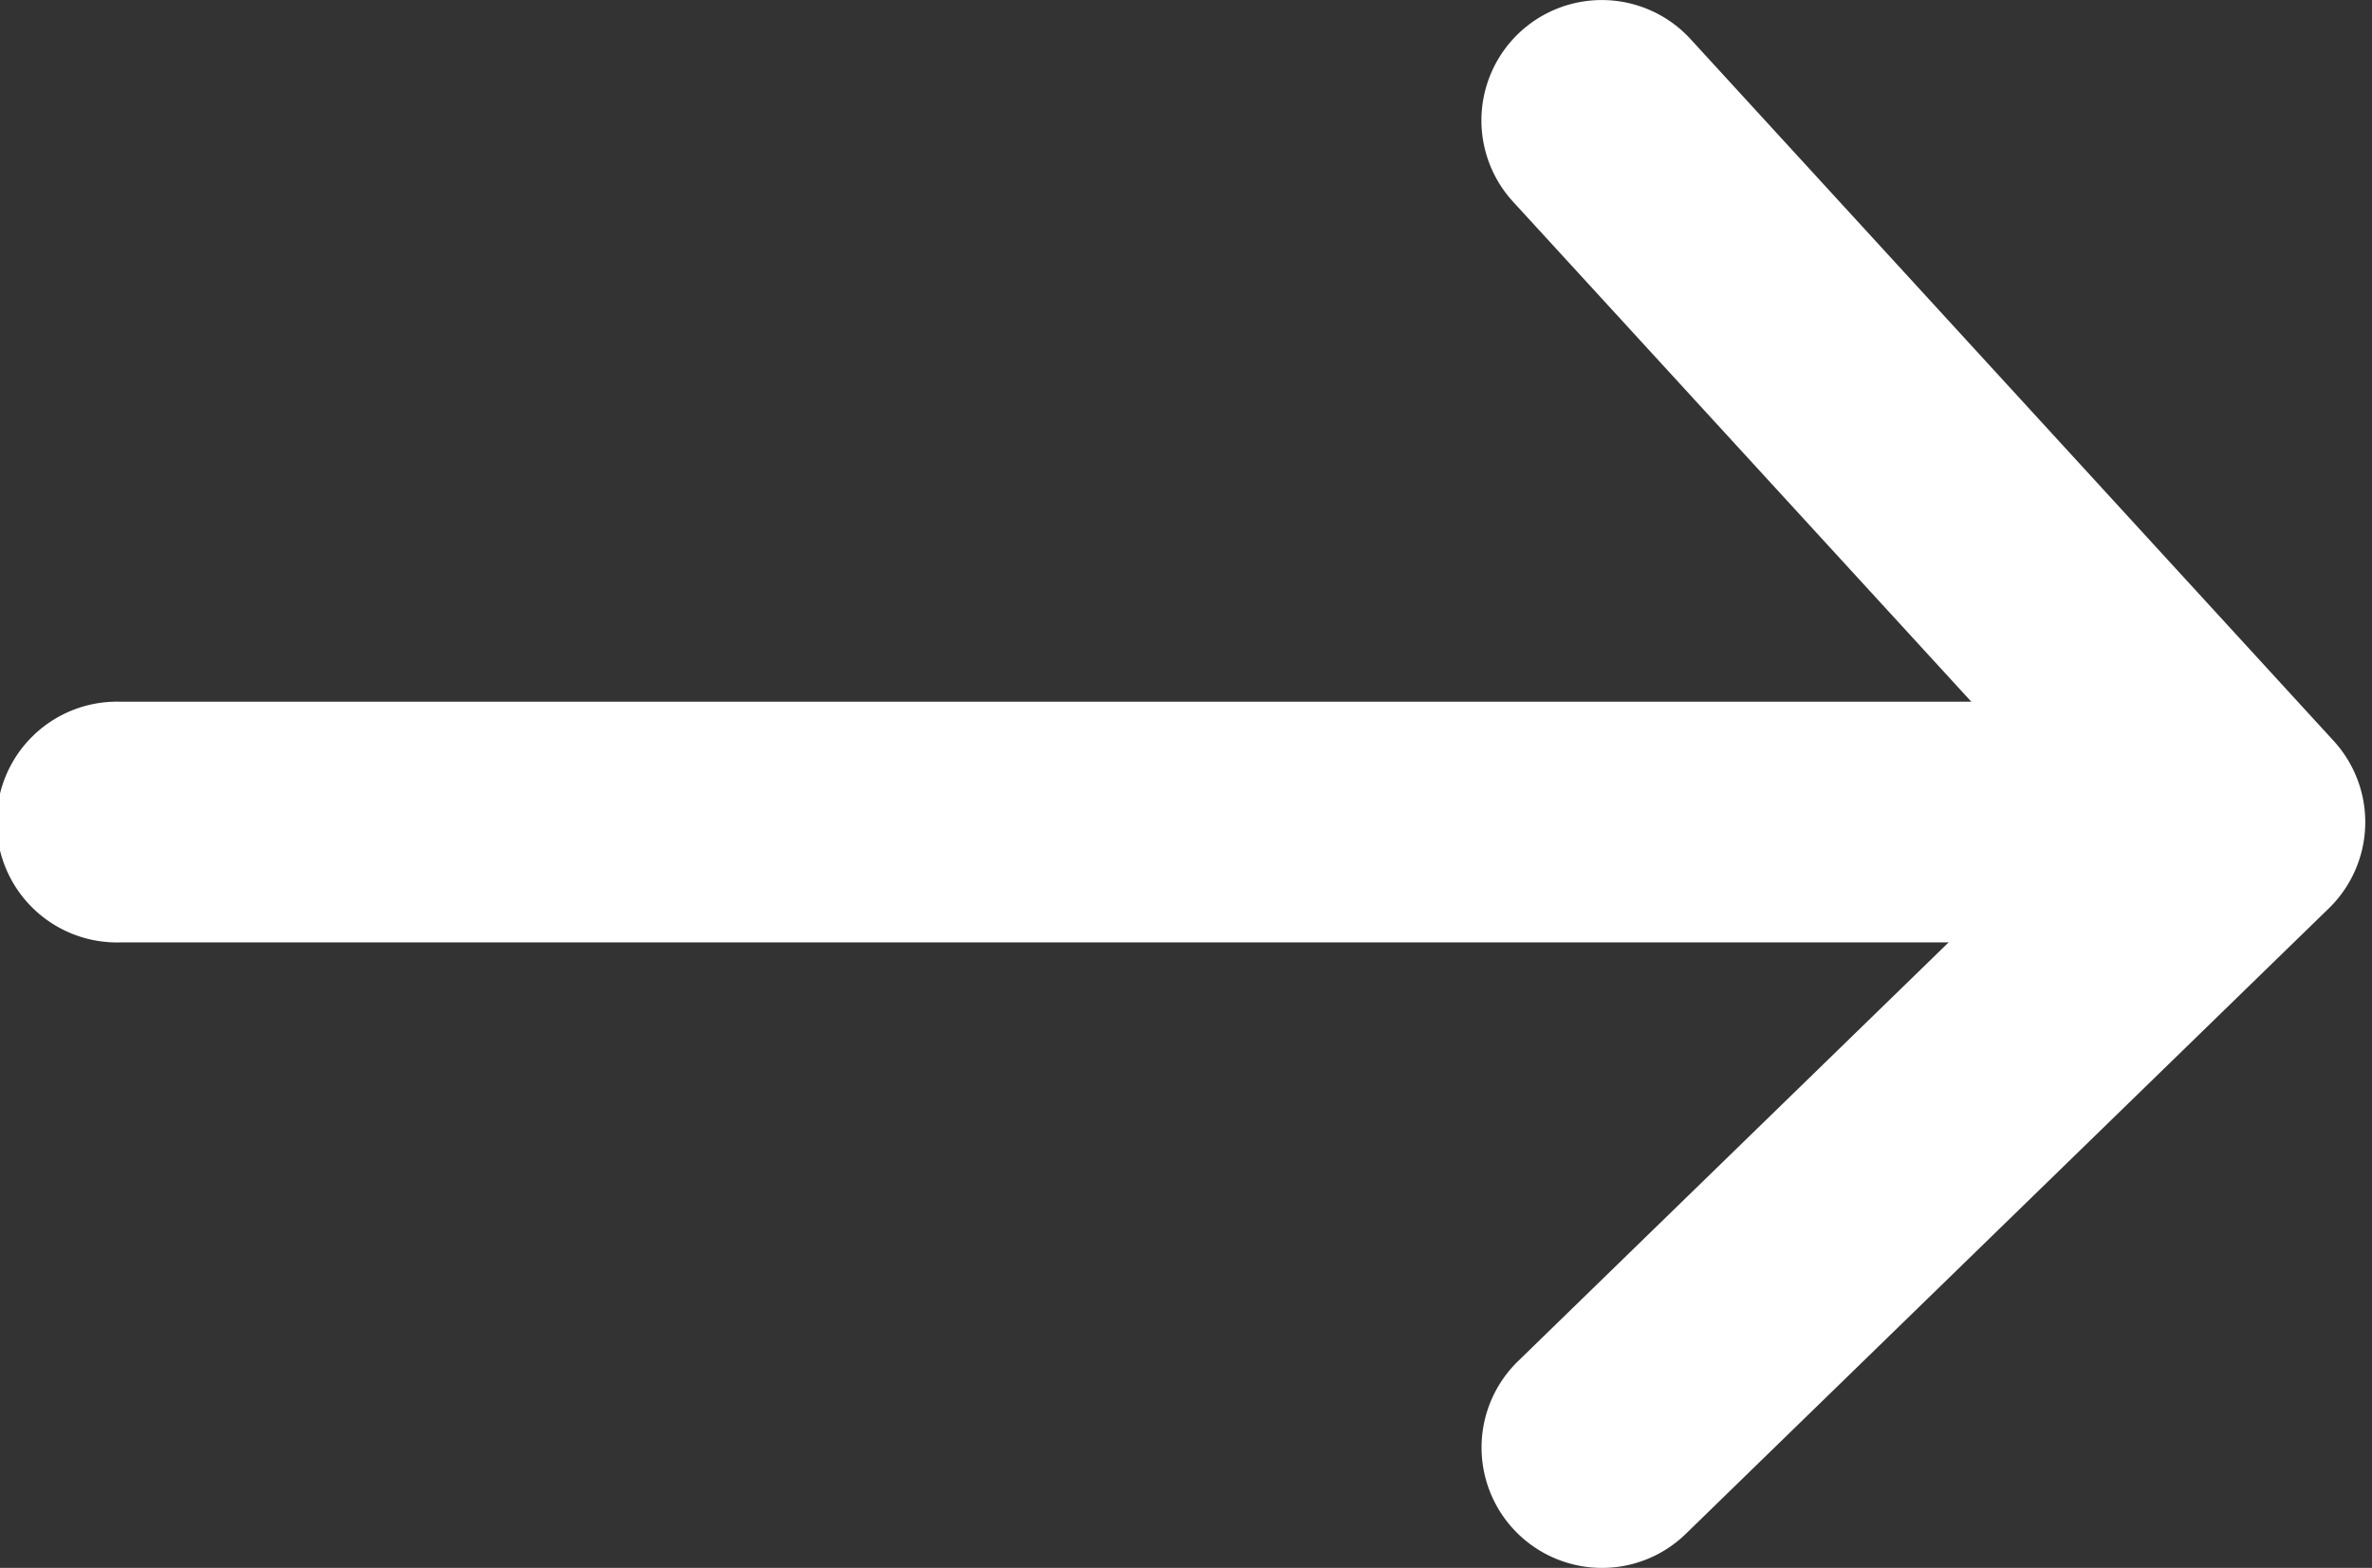
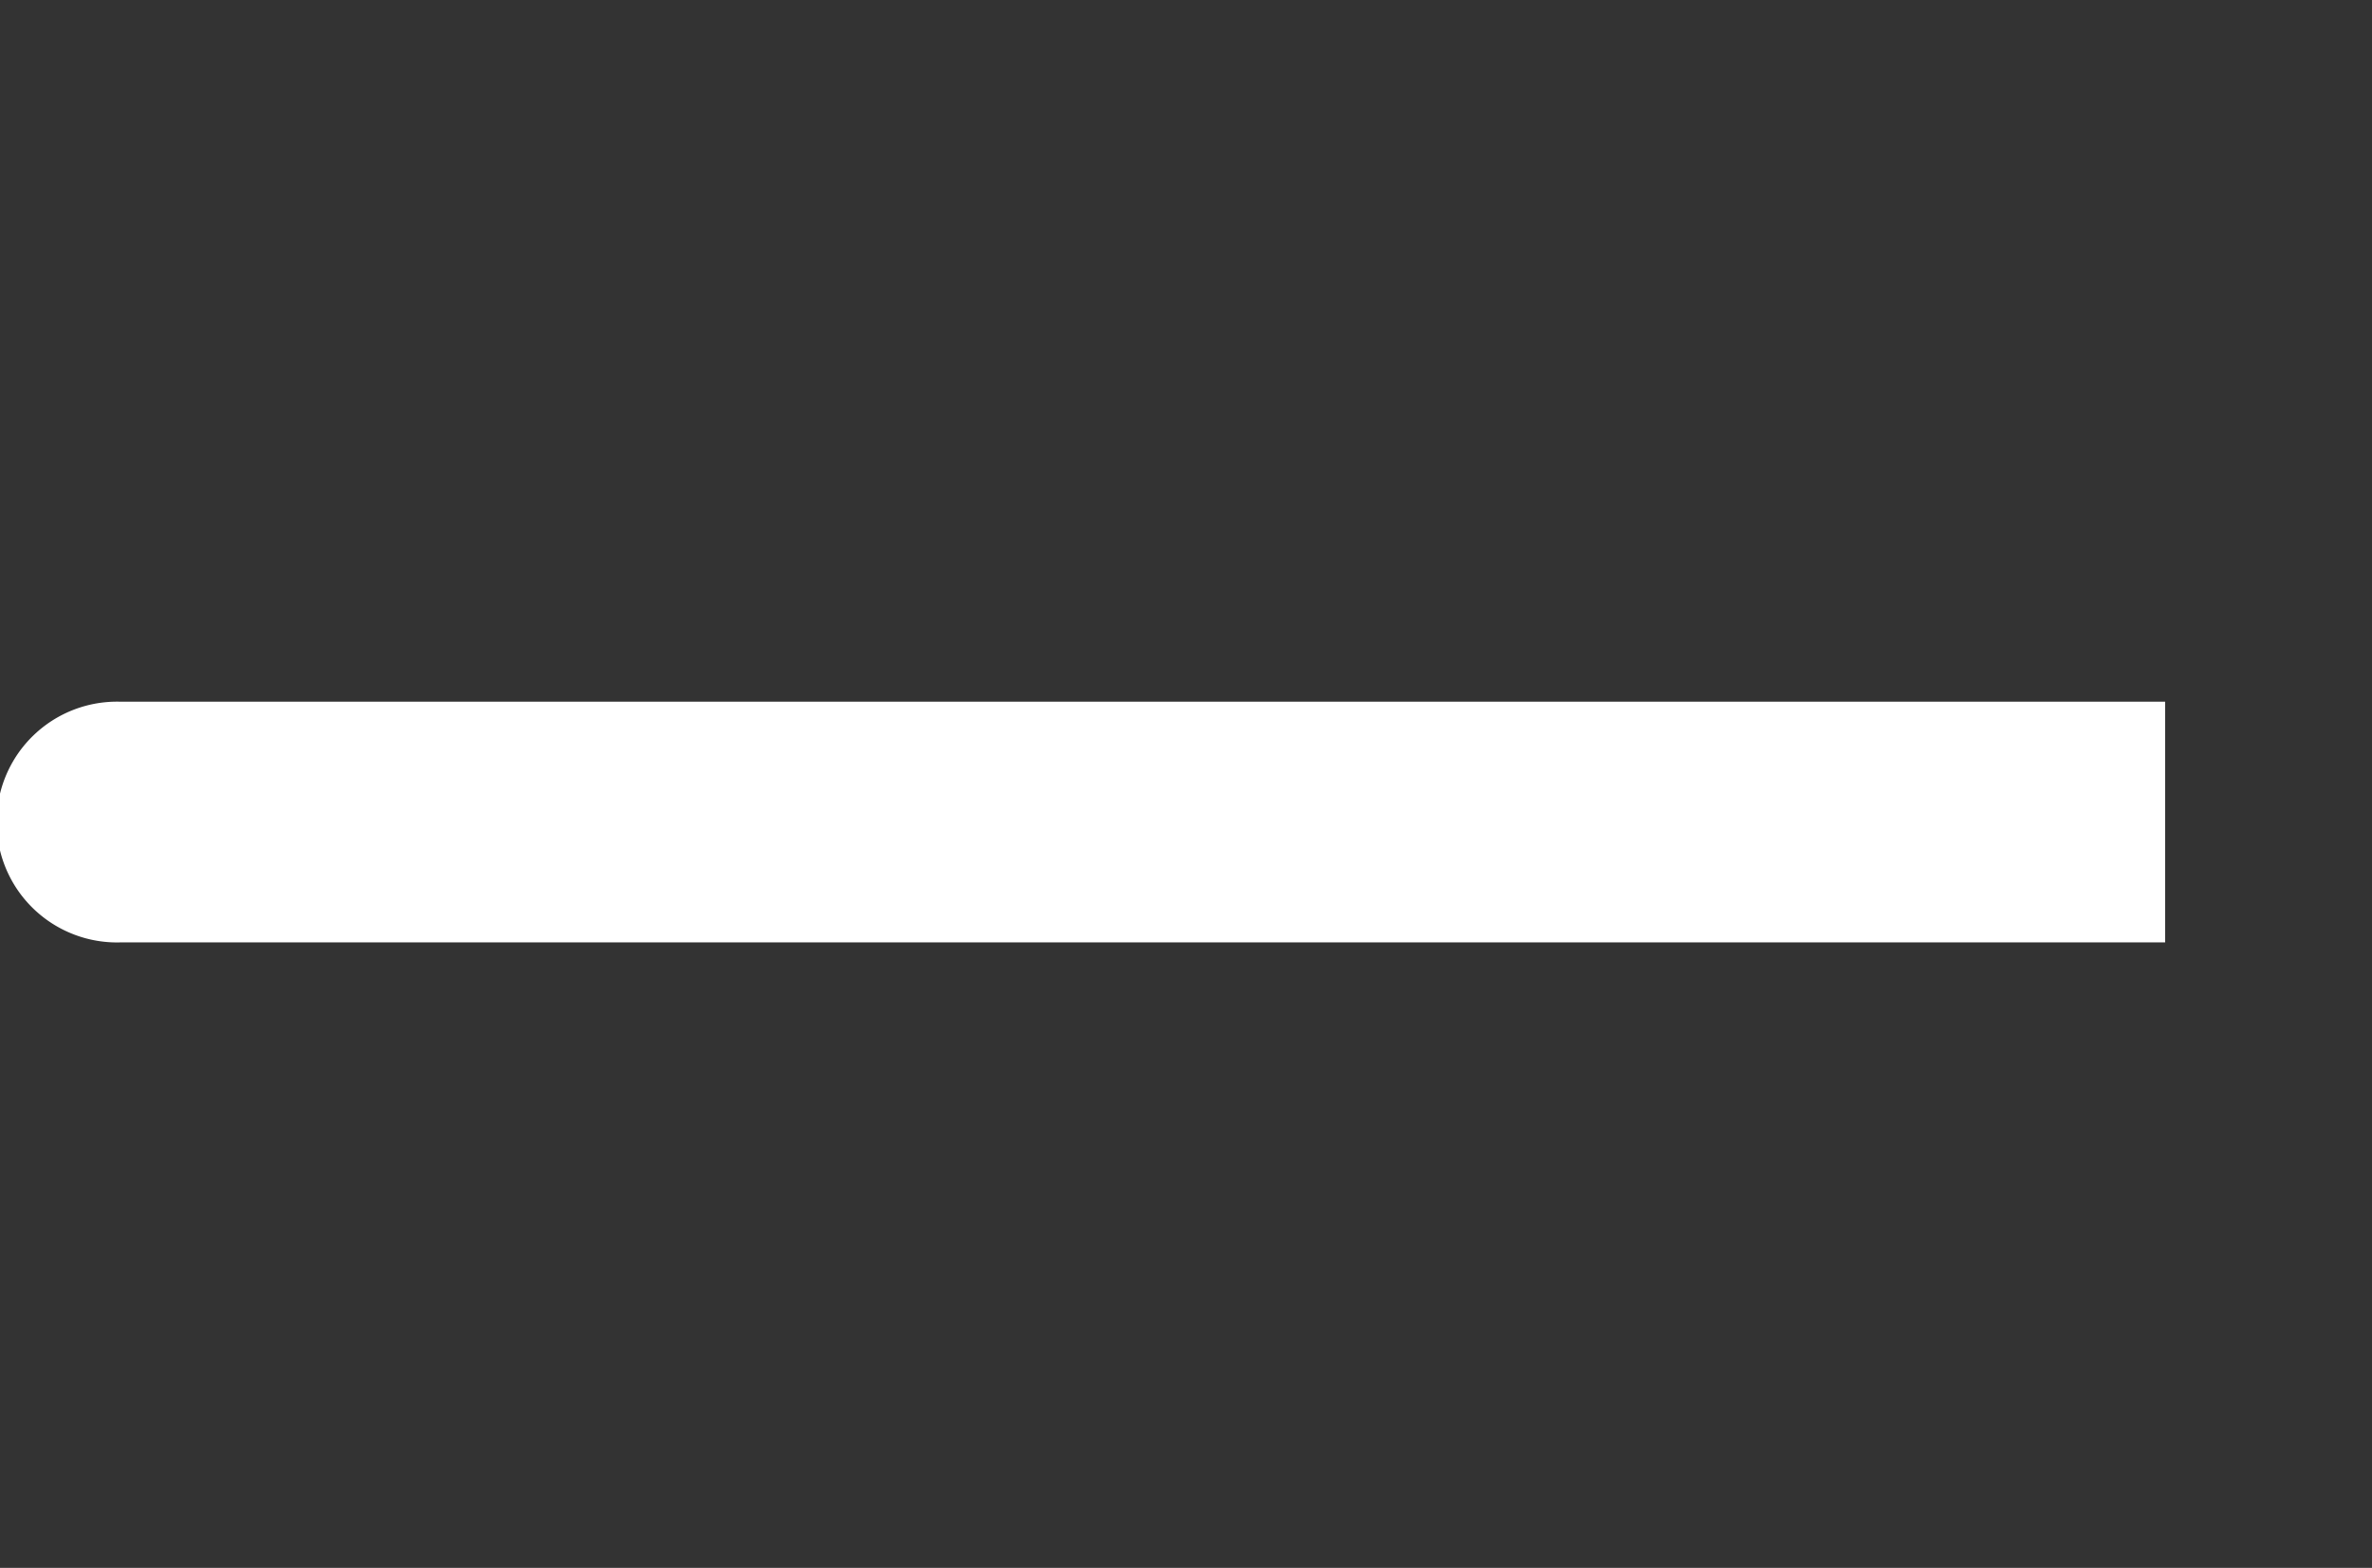
<svg xmlns="http://www.w3.org/2000/svg" width="18.141" height="11.994" viewBox="0 0 18.141 11.994">
  <rect x="0" y="0" width="18.141" height="11.994" fill="#333333" stroke="none" />
  <g id="Grupo_5663" data-name="Grupo 5663" transform="translate(0.25 0.25)">
    <g id="Grupo_5661" data-name="Grupo 5661" transform="translate(0 5.368)">
-       <path id="Trazado_28694" data-name="Trazado 28694" d="M46.4,49.591H31.012a.671.671,0,1,1,0-1.341H46.4a.671.671,0,0,1,0,1.341Z" transform="translate(-30.341 -48.25)" fill="#fff" stroke="#fff" stroke-width="0.5" />
+       <path id="Trazado_28694" data-name="Trazado 28694" d="M46.4,49.591H31.012a.671.671,0,1,1,0-1.341H46.4Z" transform="translate(-30.341 -48.25)" fill="#fff" stroke="#fff" stroke-width="0.5" />
    </g>
    <g id="Grupo_5662" data-name="Grupo 5662" transform="translate(11.33)">
-       <path id="Trazado_28695" data-name="Trazado 28695" d="M56.353,47.738a.671.671,0,0,1-.468-1.151l4.452-4.331-4.479-4.888a.67.67,0,1,1,.989-.906l4.918,5.368a.67.67,0,0,1-.027.934l-4.918,4.785A.667.667,0,0,1,56.353,47.738Z" transform="translate(-55.682 -36.244)" fill="#fff" stroke="#fff" stroke-width="0.5" />
-     </g>
+       </g>
  </g>
</svg>